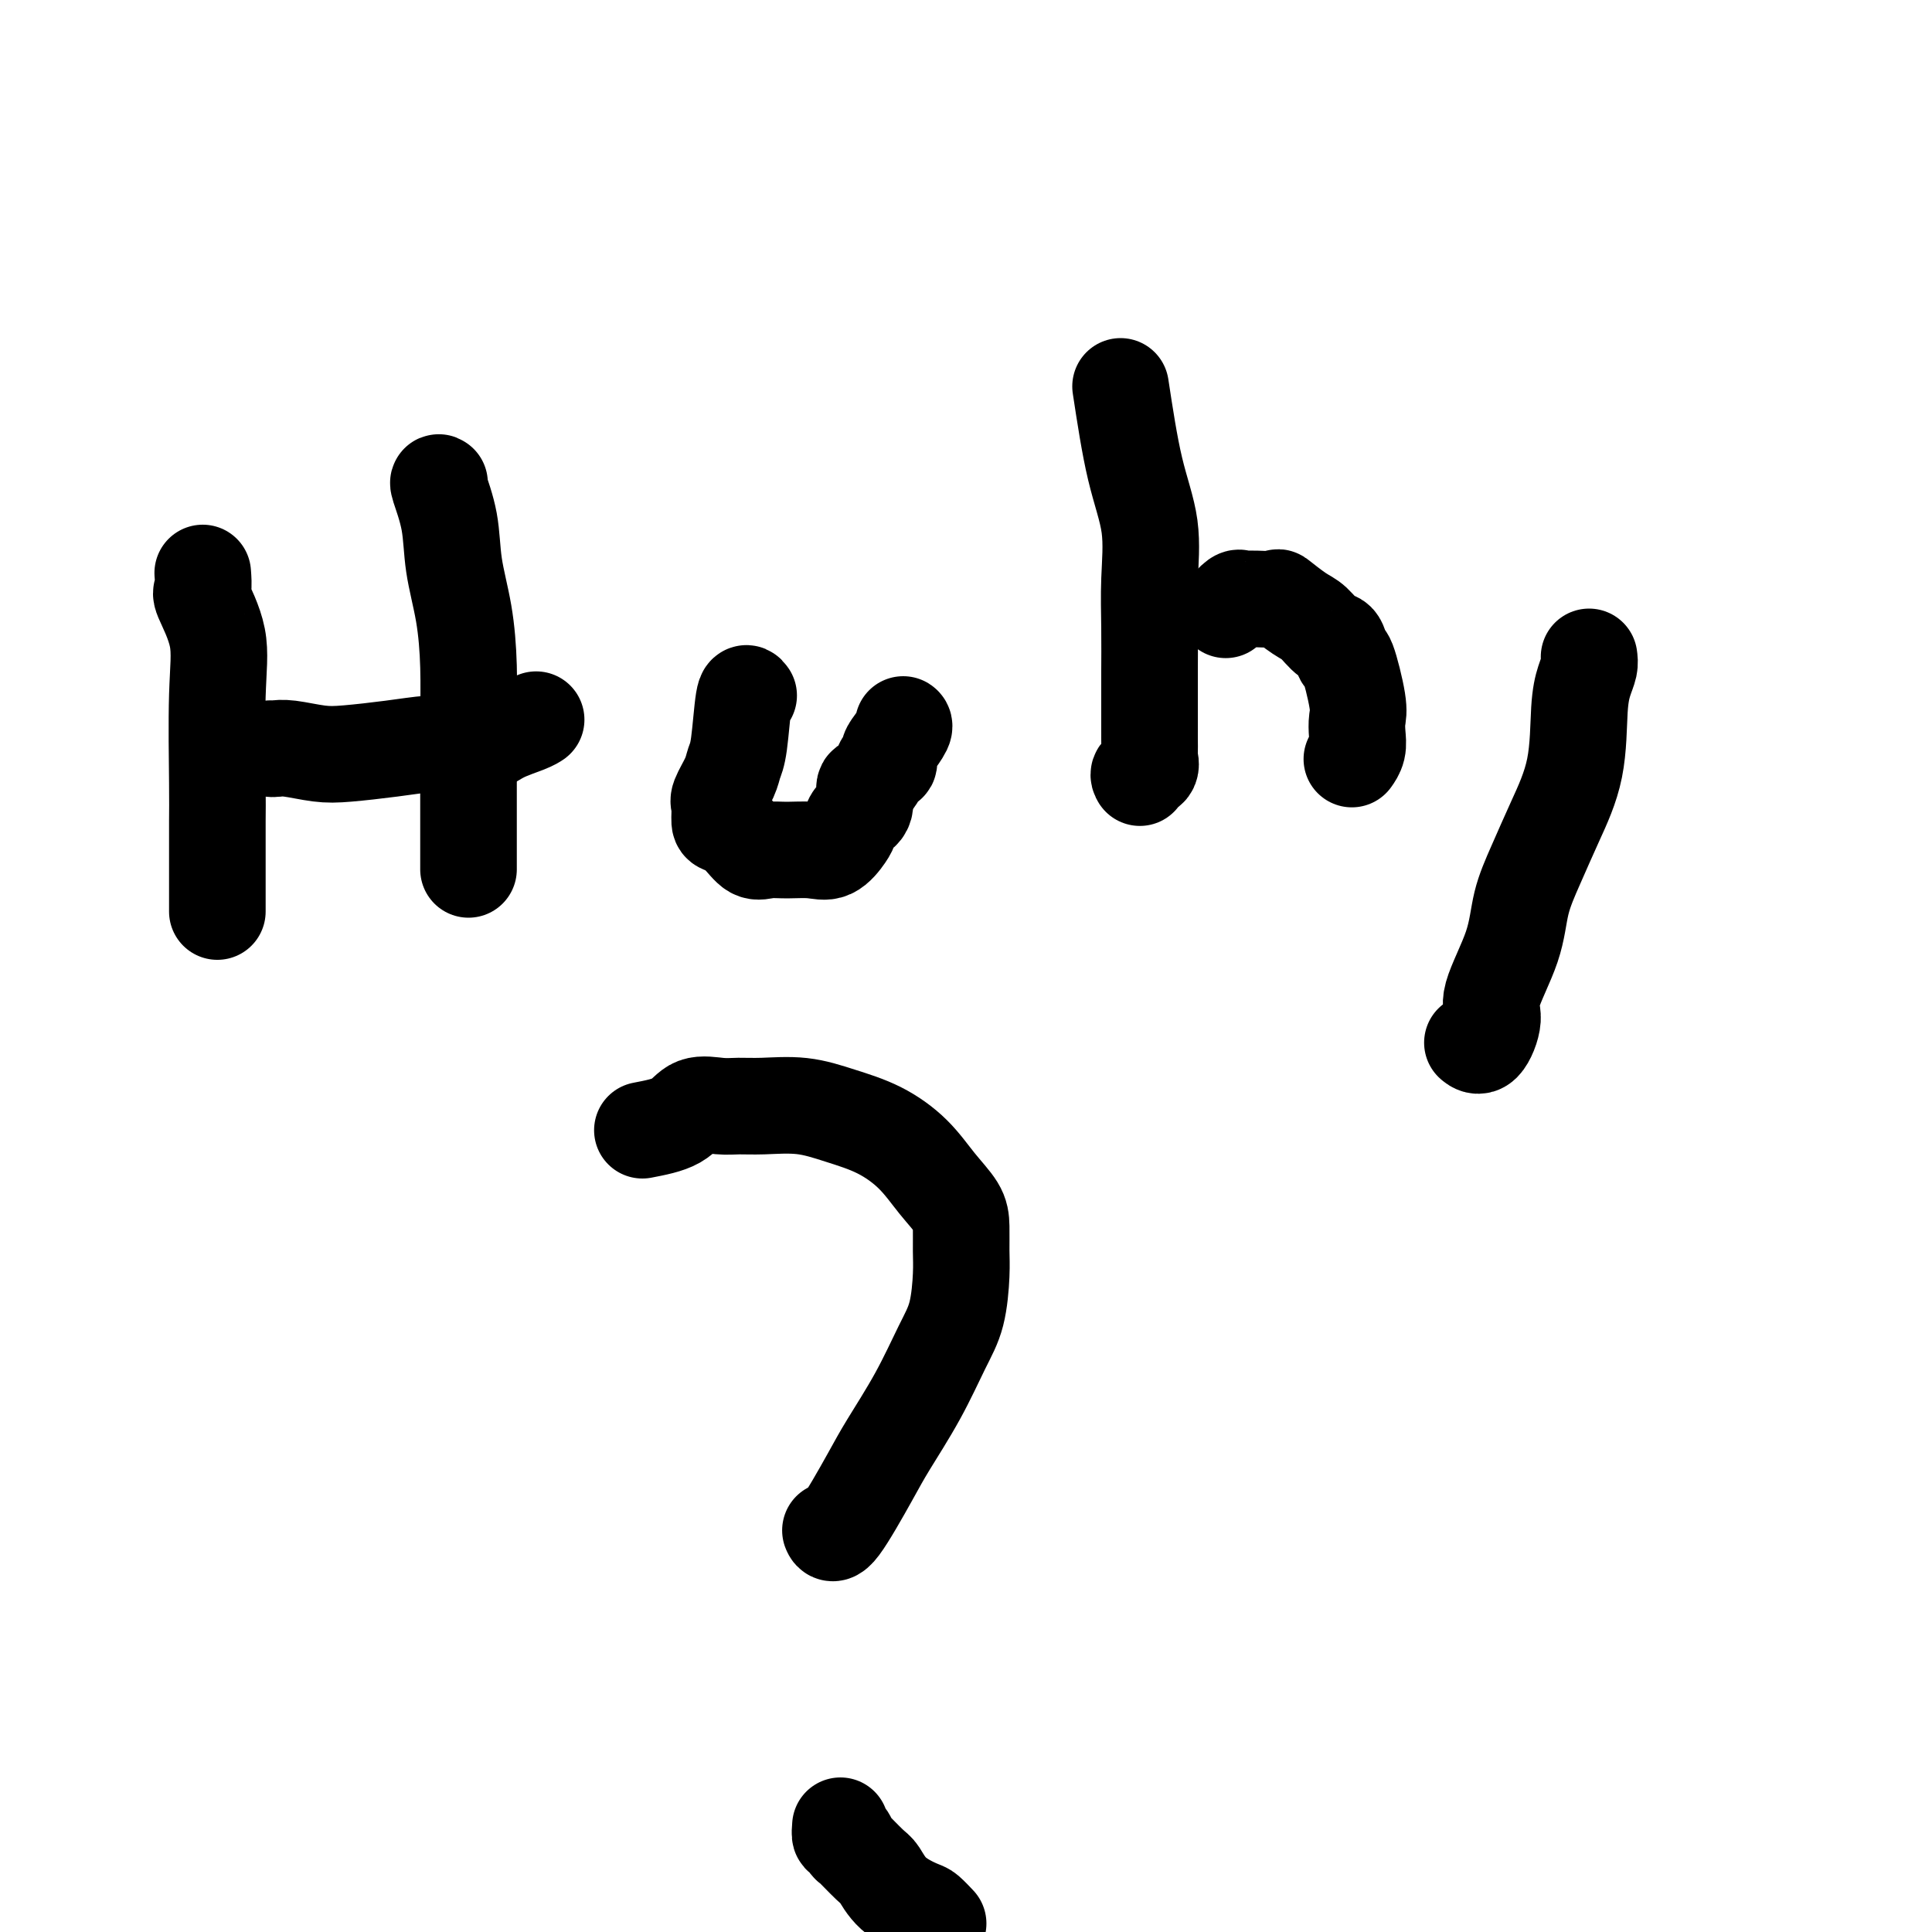
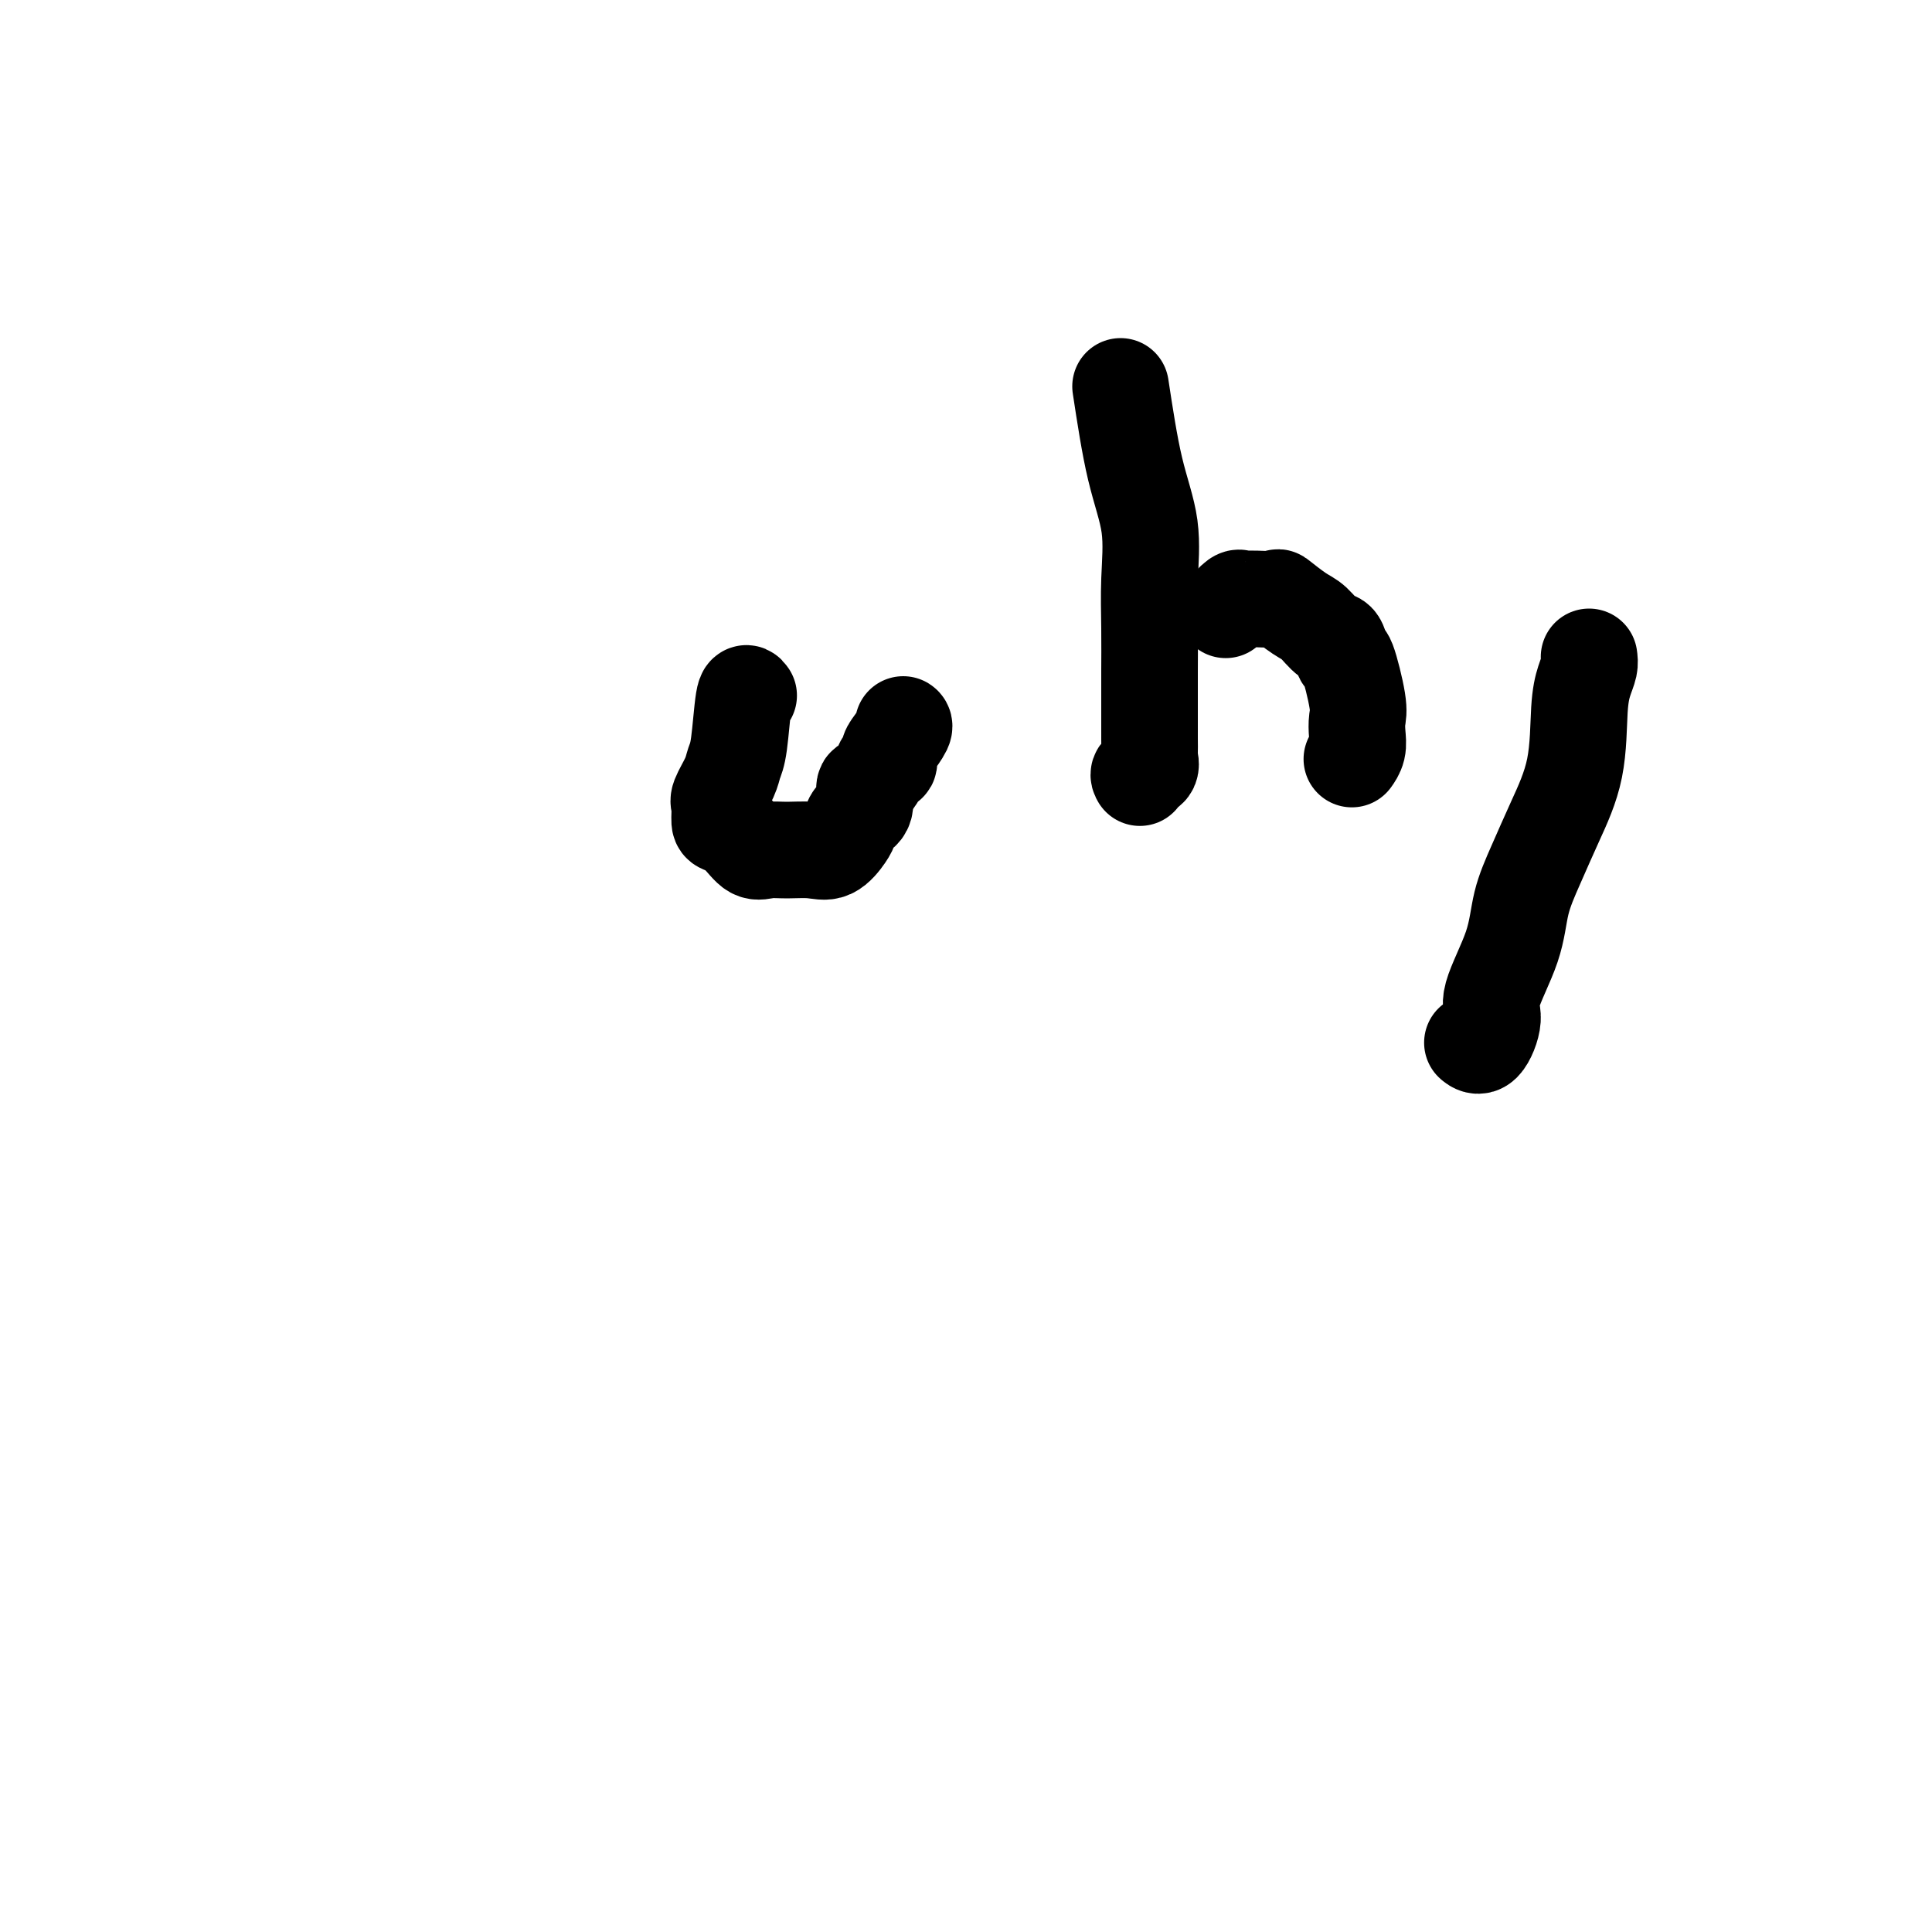
<svg xmlns="http://www.w3.org/2000/svg" viewBox="0 0 400 400" version="1.1">
  <g fill="none" stroke="#000000" stroke-width="20" stroke-linecap="round" stroke-linejoin="round">
-     <path d="M42,119c-0.024,-0.328 -0.049,-0.655 0,0c0.049,0.655 0.171,2.293 0,3c-0.171,0.707 -0.634,0.484 0,2c0.634,1.516 2.366,4.772 3,8c0.634,3.228 0.170,6.428 0,12c-0.170,5.572 -0.046,13.515 0,18c0.046,4.485 0.012,5.511 0,8c-0.012,2.489 -0.003,6.439 0,10c0.003,3.561 0.001,6.732 0,8c-0.001,1.268 -0.000,0.634 0,0" />
-     <path d="M91,100c-0.210,-0.159 -0.420,-0.319 0,1c0.420,1.319 1.472,4.116 2,7c0.528,2.884 0.534,5.855 1,9c0.466,3.145 1.393,6.464 2,10c0.607,3.536 0.895,7.290 1,11c0.105,3.710 0.028,7.376 0,11c-0.028,3.624 -0.008,7.206 0,10c0.008,2.794 0.002,4.800 0,8c-0.002,3.200 -0.001,7.592 0,10c0.001,2.408 0.000,2.831 0,3c-0.000,0.169 -0.000,0.085 0,0" />
-     <path d="M56,155c0.232,0.029 0.464,0.057 1,0c0.536,-0.057 1.377,-0.201 3,0c1.623,0.201 4.029,0.747 6,1c1.971,0.253 3.507,0.213 6,0c2.493,-0.213 5.943,-0.599 9,-1c3.057,-0.401 5.722,-0.818 8,-1c2.278,-0.182 4.169,-0.129 6,0c1.831,0.129 3.601,0.336 5,0c1.399,-0.336 2.427,-1.214 4,-2c1.573,-0.786 3.693,-1.481 5,-2c1.307,-0.519 1.802,-0.863 2,-1c0.198,-0.137 0.099,-0.069 0,0" />
    <path d="M155,144c-0.336,-0.492 -0.672,-0.983 -1,1c-0.328,1.983 -0.648,6.441 -1,9c-0.352,2.559 -0.736,3.218 -1,4c-0.264,0.782 -0.409,1.686 -1,3c-0.591,1.314 -1.628,3.036 -2,4c-0.372,0.964 -0.080,1.170 0,2c0.080,0.830 -0.051,2.285 0,3c0.051,0.715 0.284,0.689 1,1c0.716,0.311 1.917,0.958 3,2c1.083,1.042 2.050,2.478 3,3c0.950,0.522 1.883,0.130 3,0c1.117,-0.130 2.418,0.002 4,0c1.582,-0.002 3.445,-0.137 5,0c1.555,0.137 2.803,0.545 4,0c1.197,-0.545 2.344,-2.042 3,-3c0.656,-0.958 0.821,-1.378 1,-2c0.179,-0.622 0.372,-1.446 1,-2c0.628,-0.554 1.692,-0.837 2,-2c0.308,-1.163 -0.139,-3.206 0,-4c0.139,-0.794 0.864,-0.341 1,0c0.136,0.341 -0.318,0.568 0,0c0.318,-0.568 1.407,-1.933 2,-3c0.593,-1.067 0.688,-1.837 1,-2c0.312,-0.163 0.840,0.282 1,0c0.160,-0.282 -0.048,-1.291 0,-2c0.048,-0.709 0.353,-1.118 1,-2c0.647,-0.882 1.636,-2.237 2,-3c0.364,-0.763 0.104,-0.932 0,-1c-0.104,-0.068 -0.052,-0.034 0,0" />
    <path d="M232,80c0.928,6.096 1.856,12.192 3,17c1.144,4.808 2.503,8.327 3,12c0.497,3.673 0.133,7.498 0,11c-0.133,3.502 -0.036,6.680 0,10c0.036,3.320 0.010,6.781 0,9c-0.010,2.219 -0.003,3.195 0,5c0.003,1.805 0.003,4.438 0,6c-0.003,1.562 -0.008,2.053 0,3c0.008,0.947 0.030,2.348 0,3c-0.030,0.652 -0.113,0.553 0,1c0.113,0.447 0.422,1.439 0,2c-0.422,0.561 -1.575,0.689 -2,1c-0.425,0.311 -0.121,0.803 0,1c0.121,0.197 0.061,0.098 0,0" />
    <path d="M254,126c-0.202,0.227 -0.404,0.453 0,0c0.404,-0.453 1.414,-1.586 2,-2c0.586,-0.414 0.746,-0.110 1,0c0.254,0.110 0.600,0.027 1,0c0.400,-0.027 0.852,0.003 1,0c0.148,-0.003 -0.008,-0.038 1,0c1.008,0.038 3.180,0.151 4,0c0.820,-0.151 0.289,-0.566 1,0c0.711,0.566 2.663,2.111 4,3c1.337,0.889 2.059,1.121 3,2c0.941,0.879 2.102,2.406 3,3c0.898,0.594 1.533,0.255 2,1c0.467,0.745 0.766,2.572 1,3c0.234,0.428 0.403,-0.545 1,1c0.597,1.545 1.620,5.609 2,8c0.380,2.391 0.116,3.110 0,4c-0.116,0.890 -0.083,1.950 0,3c0.083,1.050 0.215,2.090 0,3c-0.215,0.910 -0.776,1.688 -1,2c-0.224,0.312 -0.112,0.156 0,0" />
-     <path d="M133,234c2.632,-0.505 5.264,-1.011 7,-2c1.736,-0.989 2.576,-2.463 4,-3c1.424,-0.537 3.431,-0.138 5,0c1.569,0.138 2.700,0.017 4,0c1.300,-0.017 2.770,0.072 5,0c2.230,-0.072 5.222,-0.306 8,0c2.778,0.306 5.343,1.152 8,2c2.657,0.848 5.406,1.698 8,3c2.594,1.302 5.035,3.054 7,5c1.965,1.946 3.455,4.085 5,6c1.545,1.915 3.144,3.606 4,5c0.856,1.394 0.968,2.490 1,4c0.032,1.510 -0.015,3.435 0,5c0.015,1.565 0.093,2.771 0,5c-0.093,2.229 -0.356,5.482 -1,8c-0.644,2.518 -1.668,4.301 -3,7c-1.332,2.699 -2.974,6.313 -5,10c-2.026,3.687 -4.438,7.446 -6,10c-1.562,2.554 -2.274,3.901 -4,7c-1.726,3.099 -4.465,7.950 -6,10c-1.535,2.050 -1.867,1.300 -2,1c-0.133,-0.300 -0.066,-0.150 0,0" />
-     <path d="M174,378c-0.075,0.914 -0.150,1.828 0,2c0.150,0.172 0.526,-0.398 1,0c0.474,0.398 1.048,1.765 1,2c-0.048,0.235 -0.717,-0.662 0,0c0.717,0.662 2.821,2.883 4,4c1.179,1.117 1.434,1.130 2,2c0.566,0.870 1.445,2.598 3,4c1.555,1.402 3.788,2.479 5,3c1.212,0.521 1.403,0.486 2,1c0.597,0.514 1.599,1.575 2,2c0.401,0.425 0.200,0.212 0,0" />
    <path d="M329,136c0.084,0.610 0.168,1.219 0,2c-0.168,0.781 -0.590,1.732 -1,3c-0.410,1.268 -0.810,2.853 -1,6c-0.190,3.147 -0.170,7.855 -1,12c-0.830,4.145 -2.511,7.726 -4,11c-1.489,3.274 -2.786,6.243 -4,9c-1.214,2.757 -2.345,5.304 -3,8c-0.655,2.696 -0.834,5.542 -2,9c-1.166,3.458 -3.318,7.529 -4,10c-0.682,2.471 0.104,3.342 0,5c-0.104,1.658 -1.100,4.104 -2,5c-0.900,0.896 -1.704,0.241 -2,0c-0.296,-0.241 -0.085,-0.069 0,0c0.085,0.069 0.042,0.034 0,0" />
  </g>
</svg>